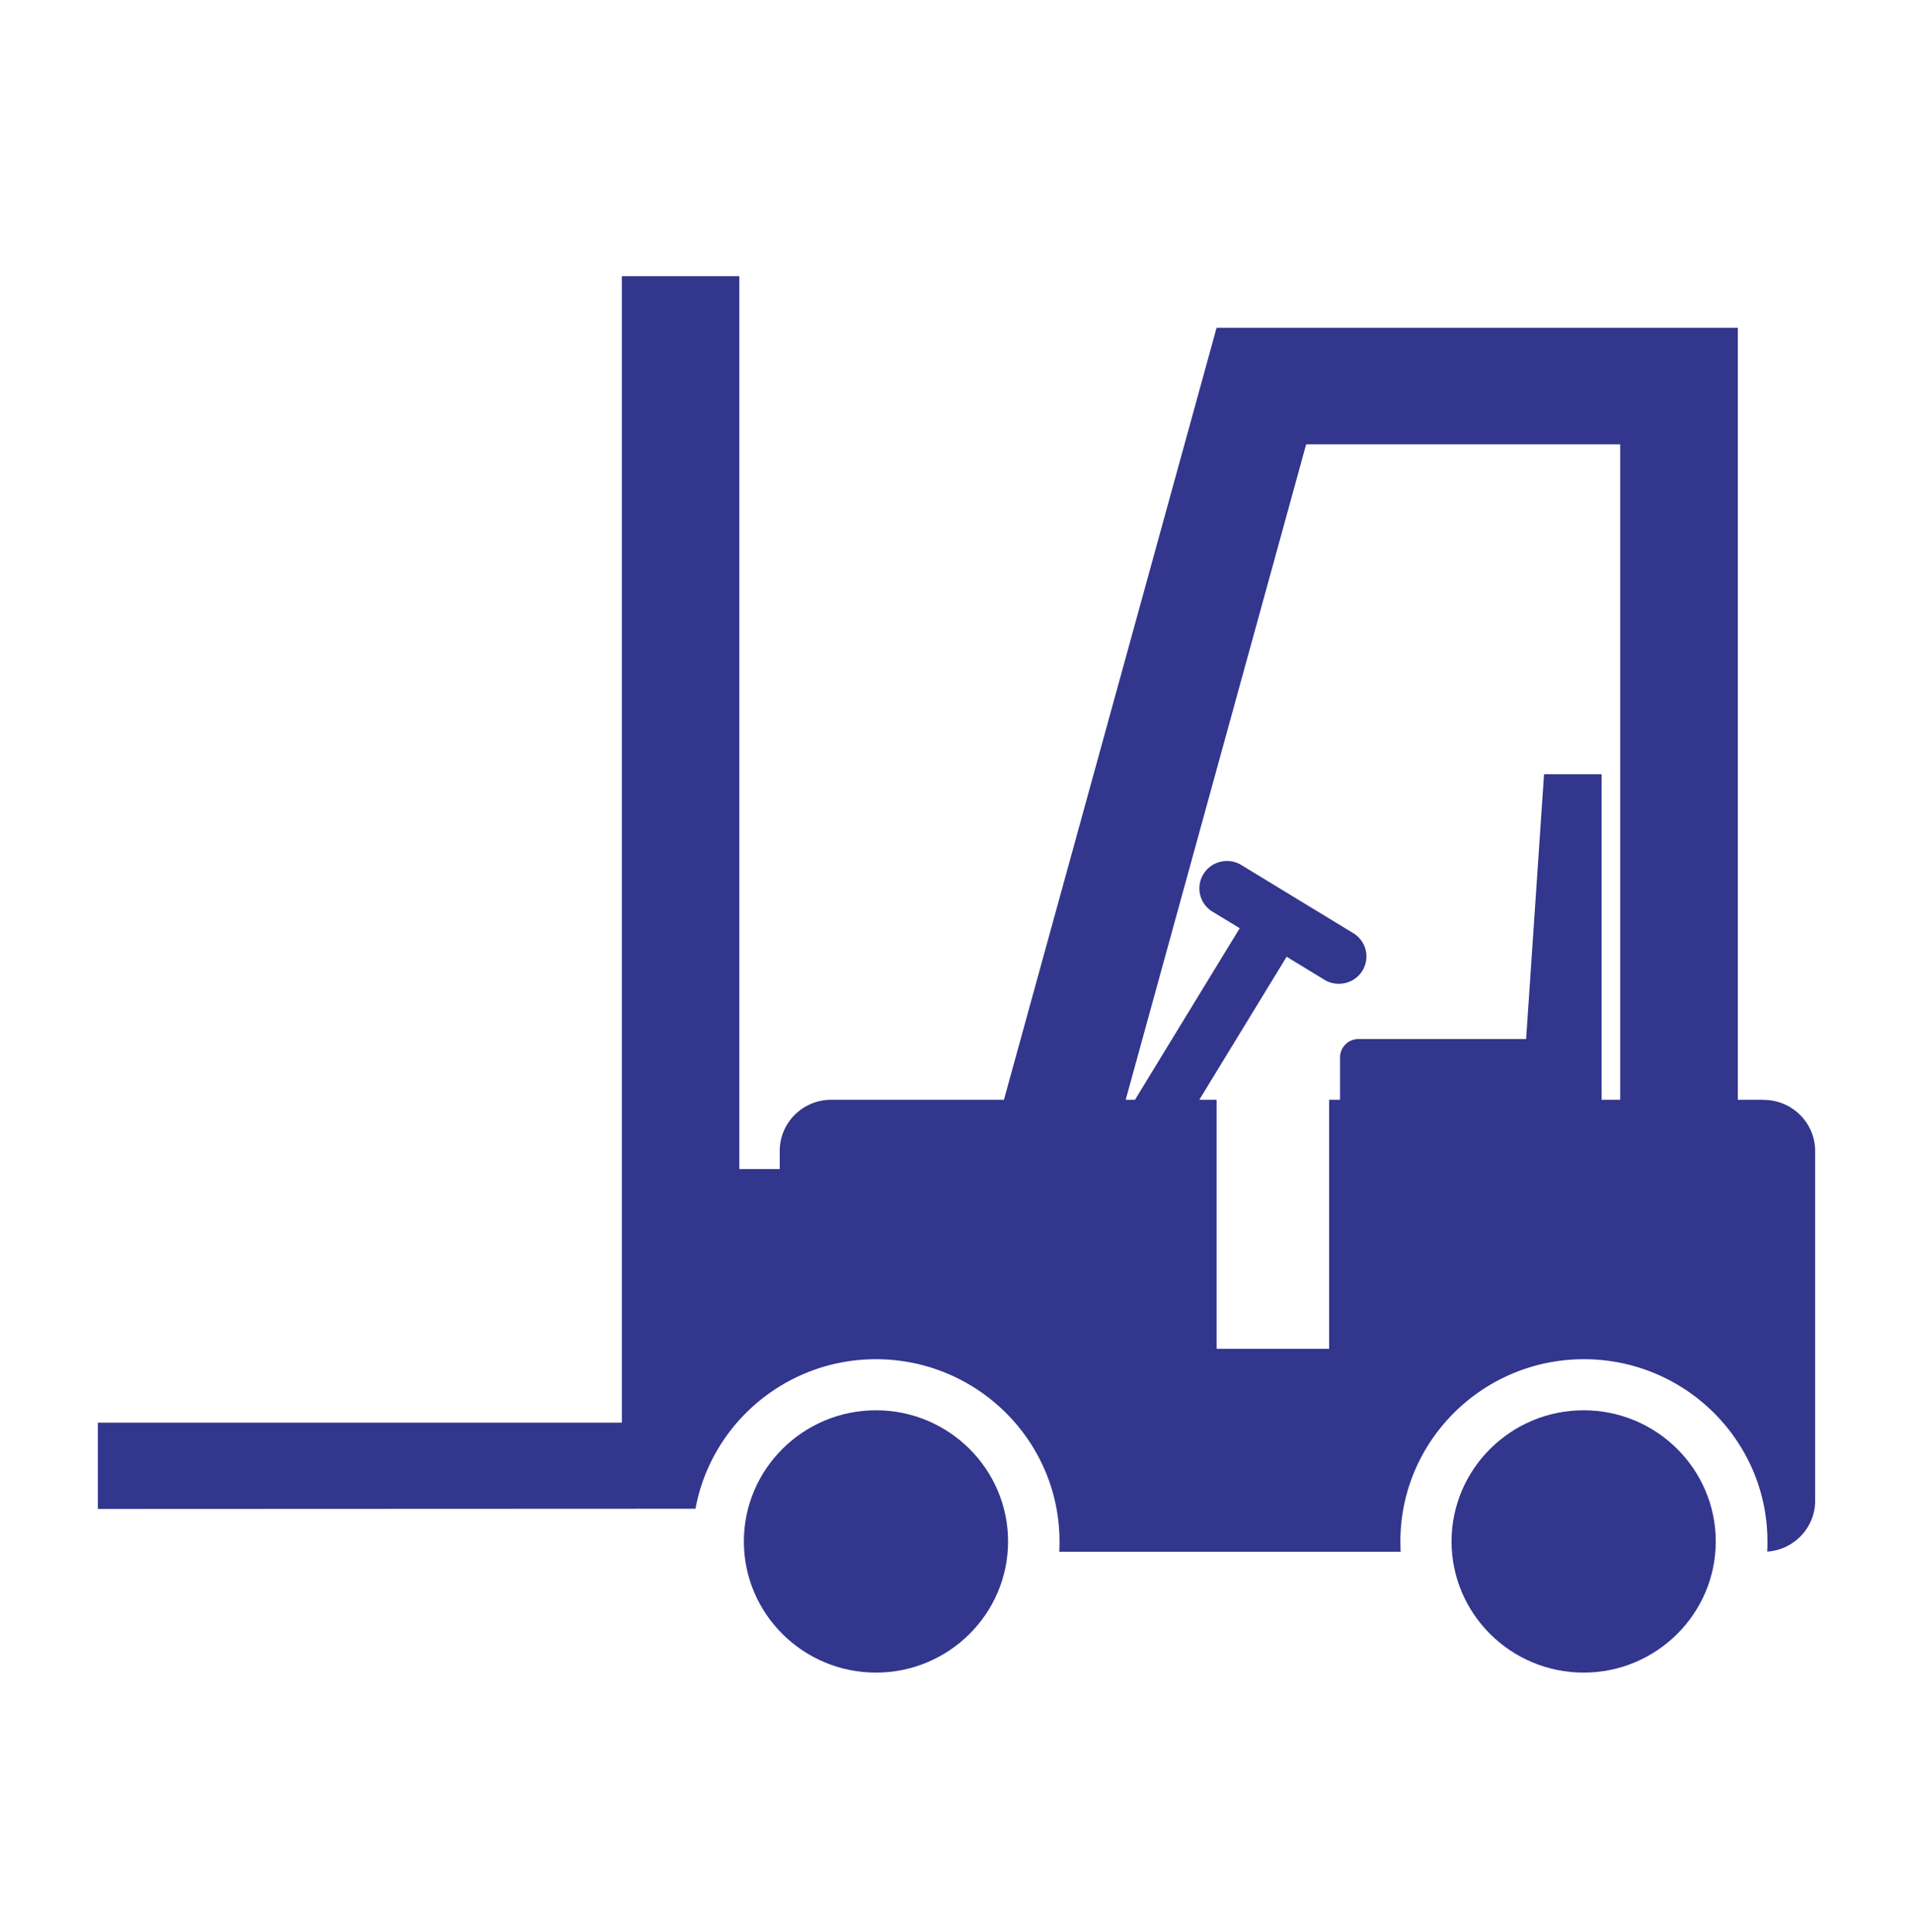
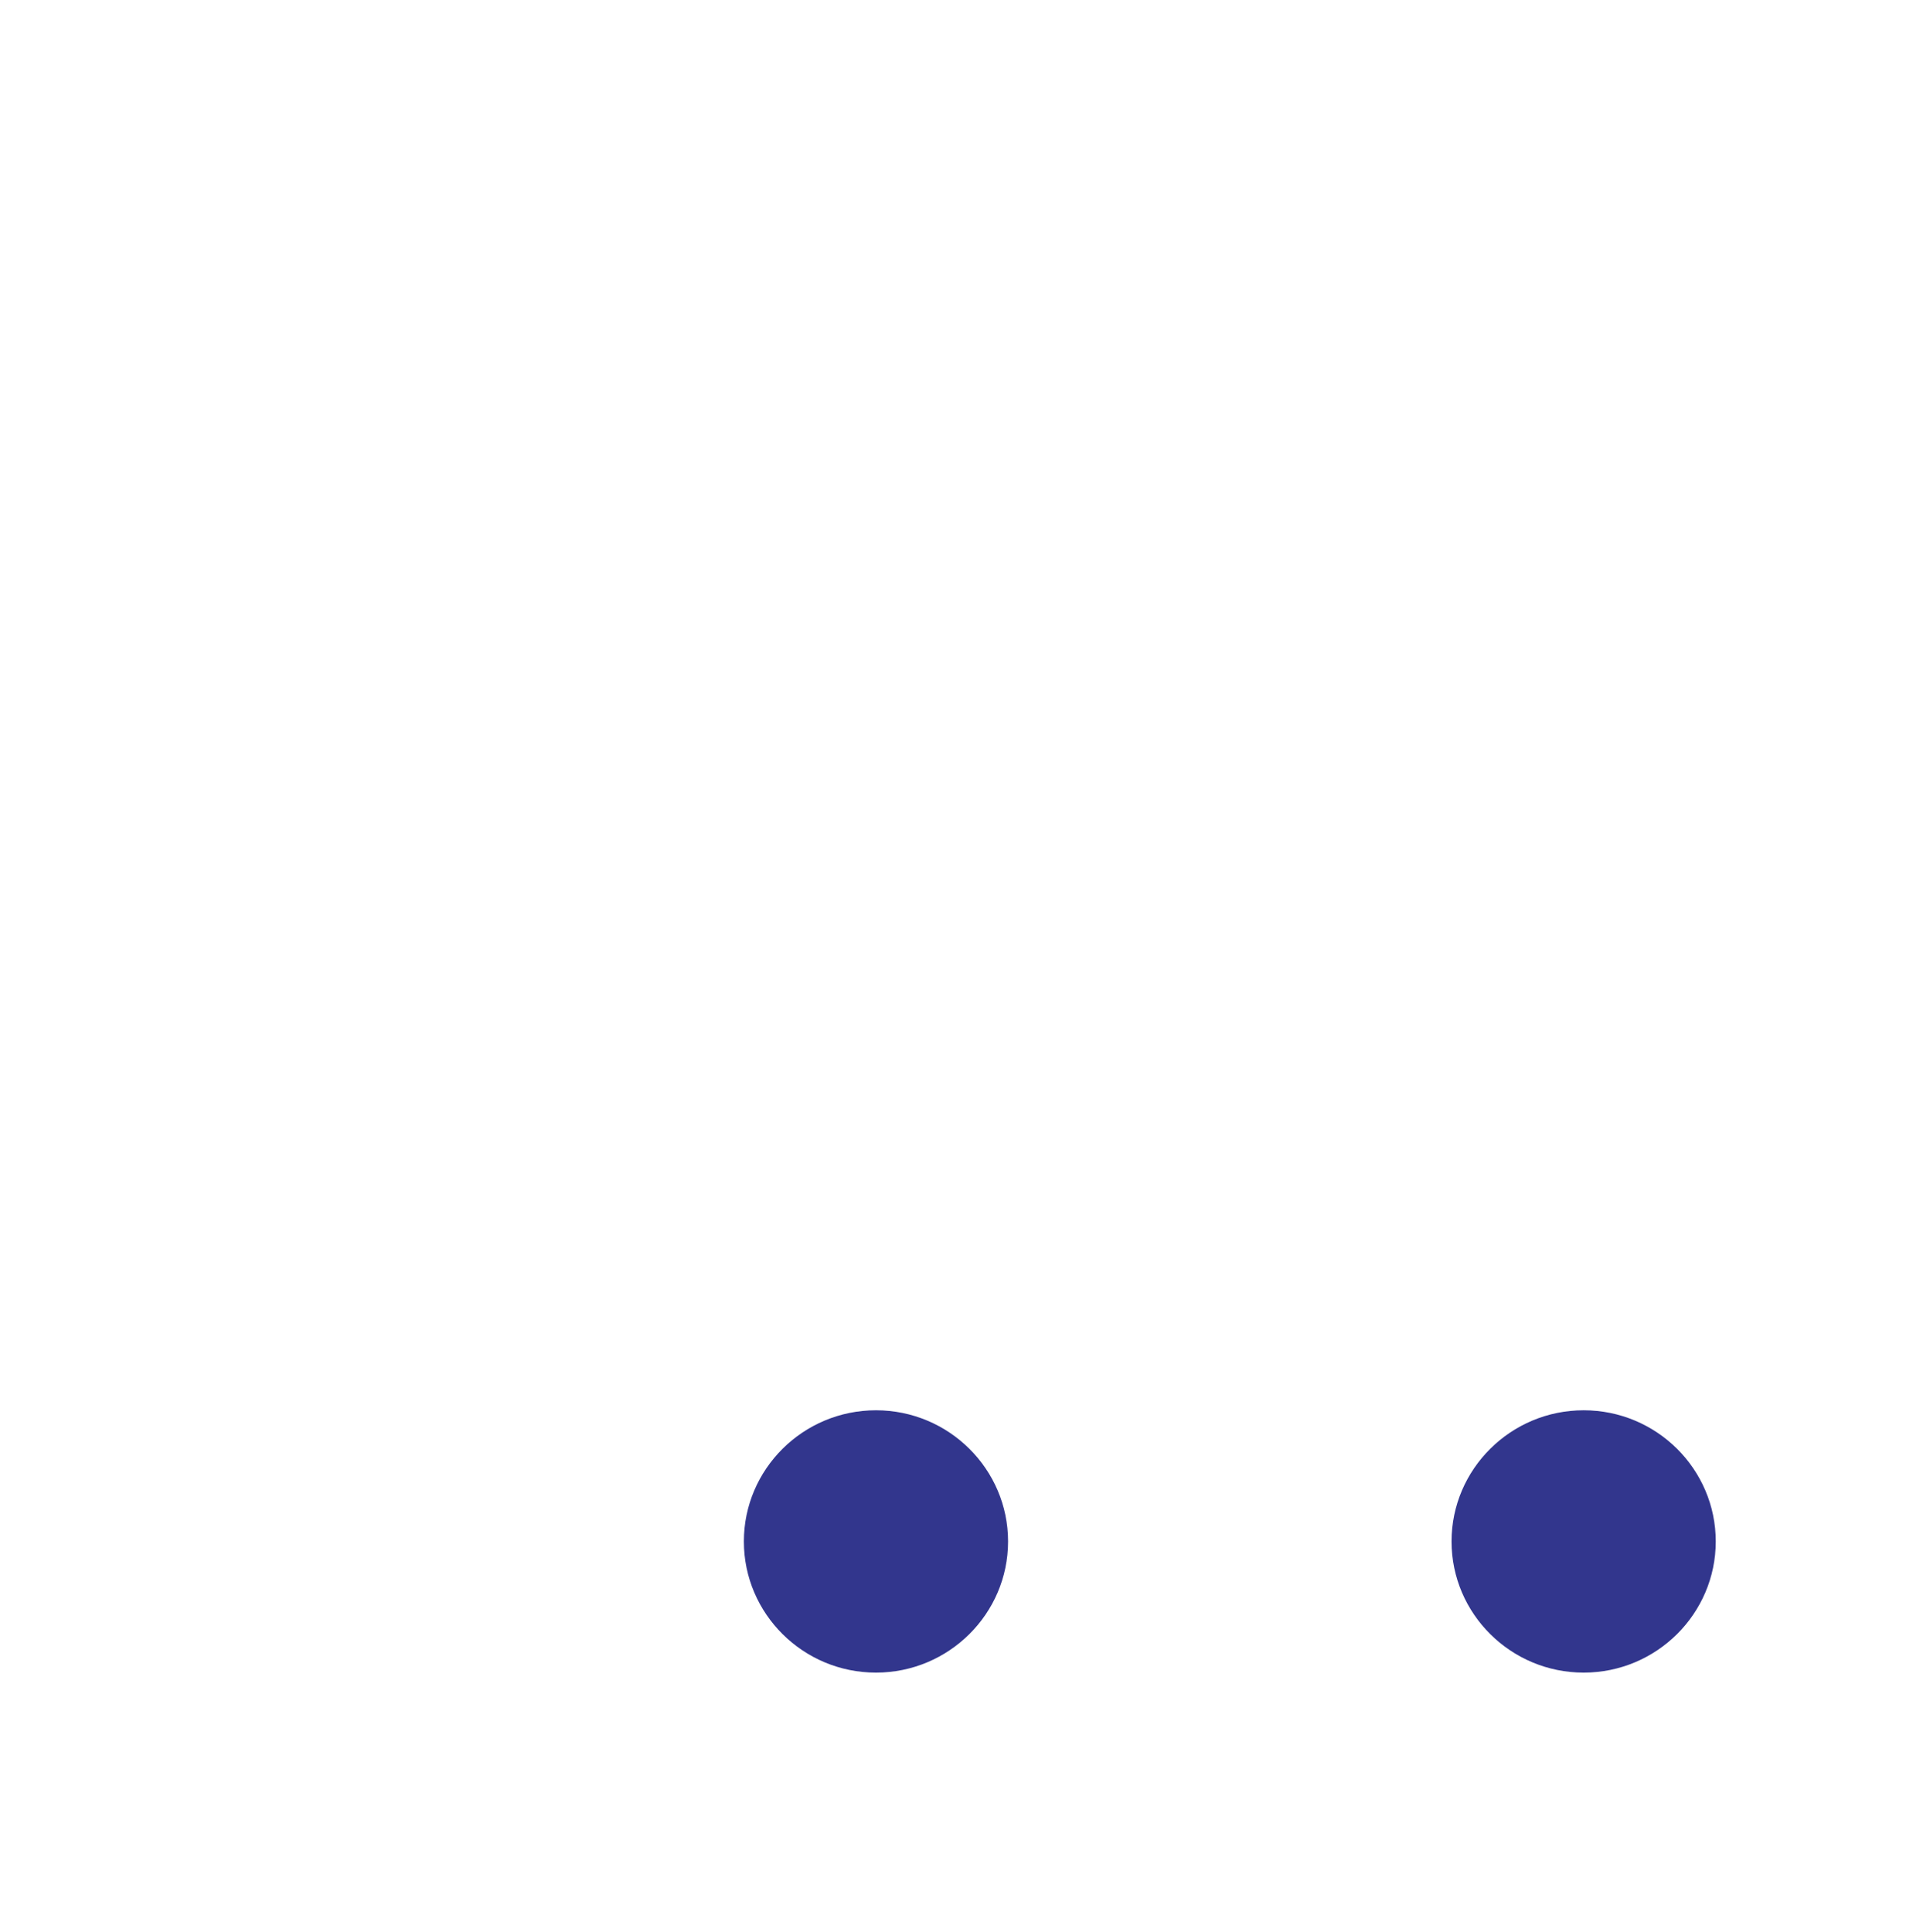
<svg xmlns="http://www.w3.org/2000/svg" width="100" height="101" viewBox="0 0 100 101" fill="none">
  <path d="M45.79 87.44c-3.807 0-6.905-3.077-6.905-6.857 0-3.78 3.098-6.857 6.905-6.857 3.807 0 6.906 3.076 6.906 6.857 0 3.78-3.099 6.857-6.906 6.857zm36.994 0c-3.807 0-6.906-3.077-6.906-6.857 0-3.78 3.099-6.857 6.906-6.857 3.807 0 6.905 3.076 6.905 6.857 0 3.78-3.098 6.857-6.905 6.857z" fill="#32368D" />
-   <path d="M92.183 57.493h-1.34V17.137H63.595L52.48 57.493h-9.032c-1.48 0-2.688 1.2-2.688 2.67v.952h-2.112V14.44h-6.141v59.934H5.115v4.511l31.241-.013c.813-4.436 4.731-7.816 9.434-7.816 5.287 0 9.594 4.27 9.594 9.527 0 .179 0 .358-.014.538h17.848c-.007-.18-.014-.36-.014-.538 0-5.25 4.3-9.527 9.594-9.527 5.293 0 9.593 4.27 9.593 9.527 0 .179 0 .351-.013.53 1.396-.089 2.507-1.248 2.507-2.655V60.17c0-1.47-1.208-2.67-2.688-2.67l-.014-.007zm-7.482 0h-.98V40.475h-3.008l-.937 13.845h-8.768a.957.957 0 0 0-.958.952v2.221h-.57v13.018h-5.884V57.493h-.903l4.564-7.478 1.98 1.208c.236.145.493.207.75.207.486 0 .959-.242 1.23-.683a1.421 1.421 0 0 0-.48-1.966l-5.849-3.56a1.443 1.443 0 0 0-1.98.476 1.421 1.421 0 0 0 .48 1.966l1.417.862-5.475 8.968h-.486l9.434-34.264h16.416v34.264h.007z" fill="#32368D" />
</svg>